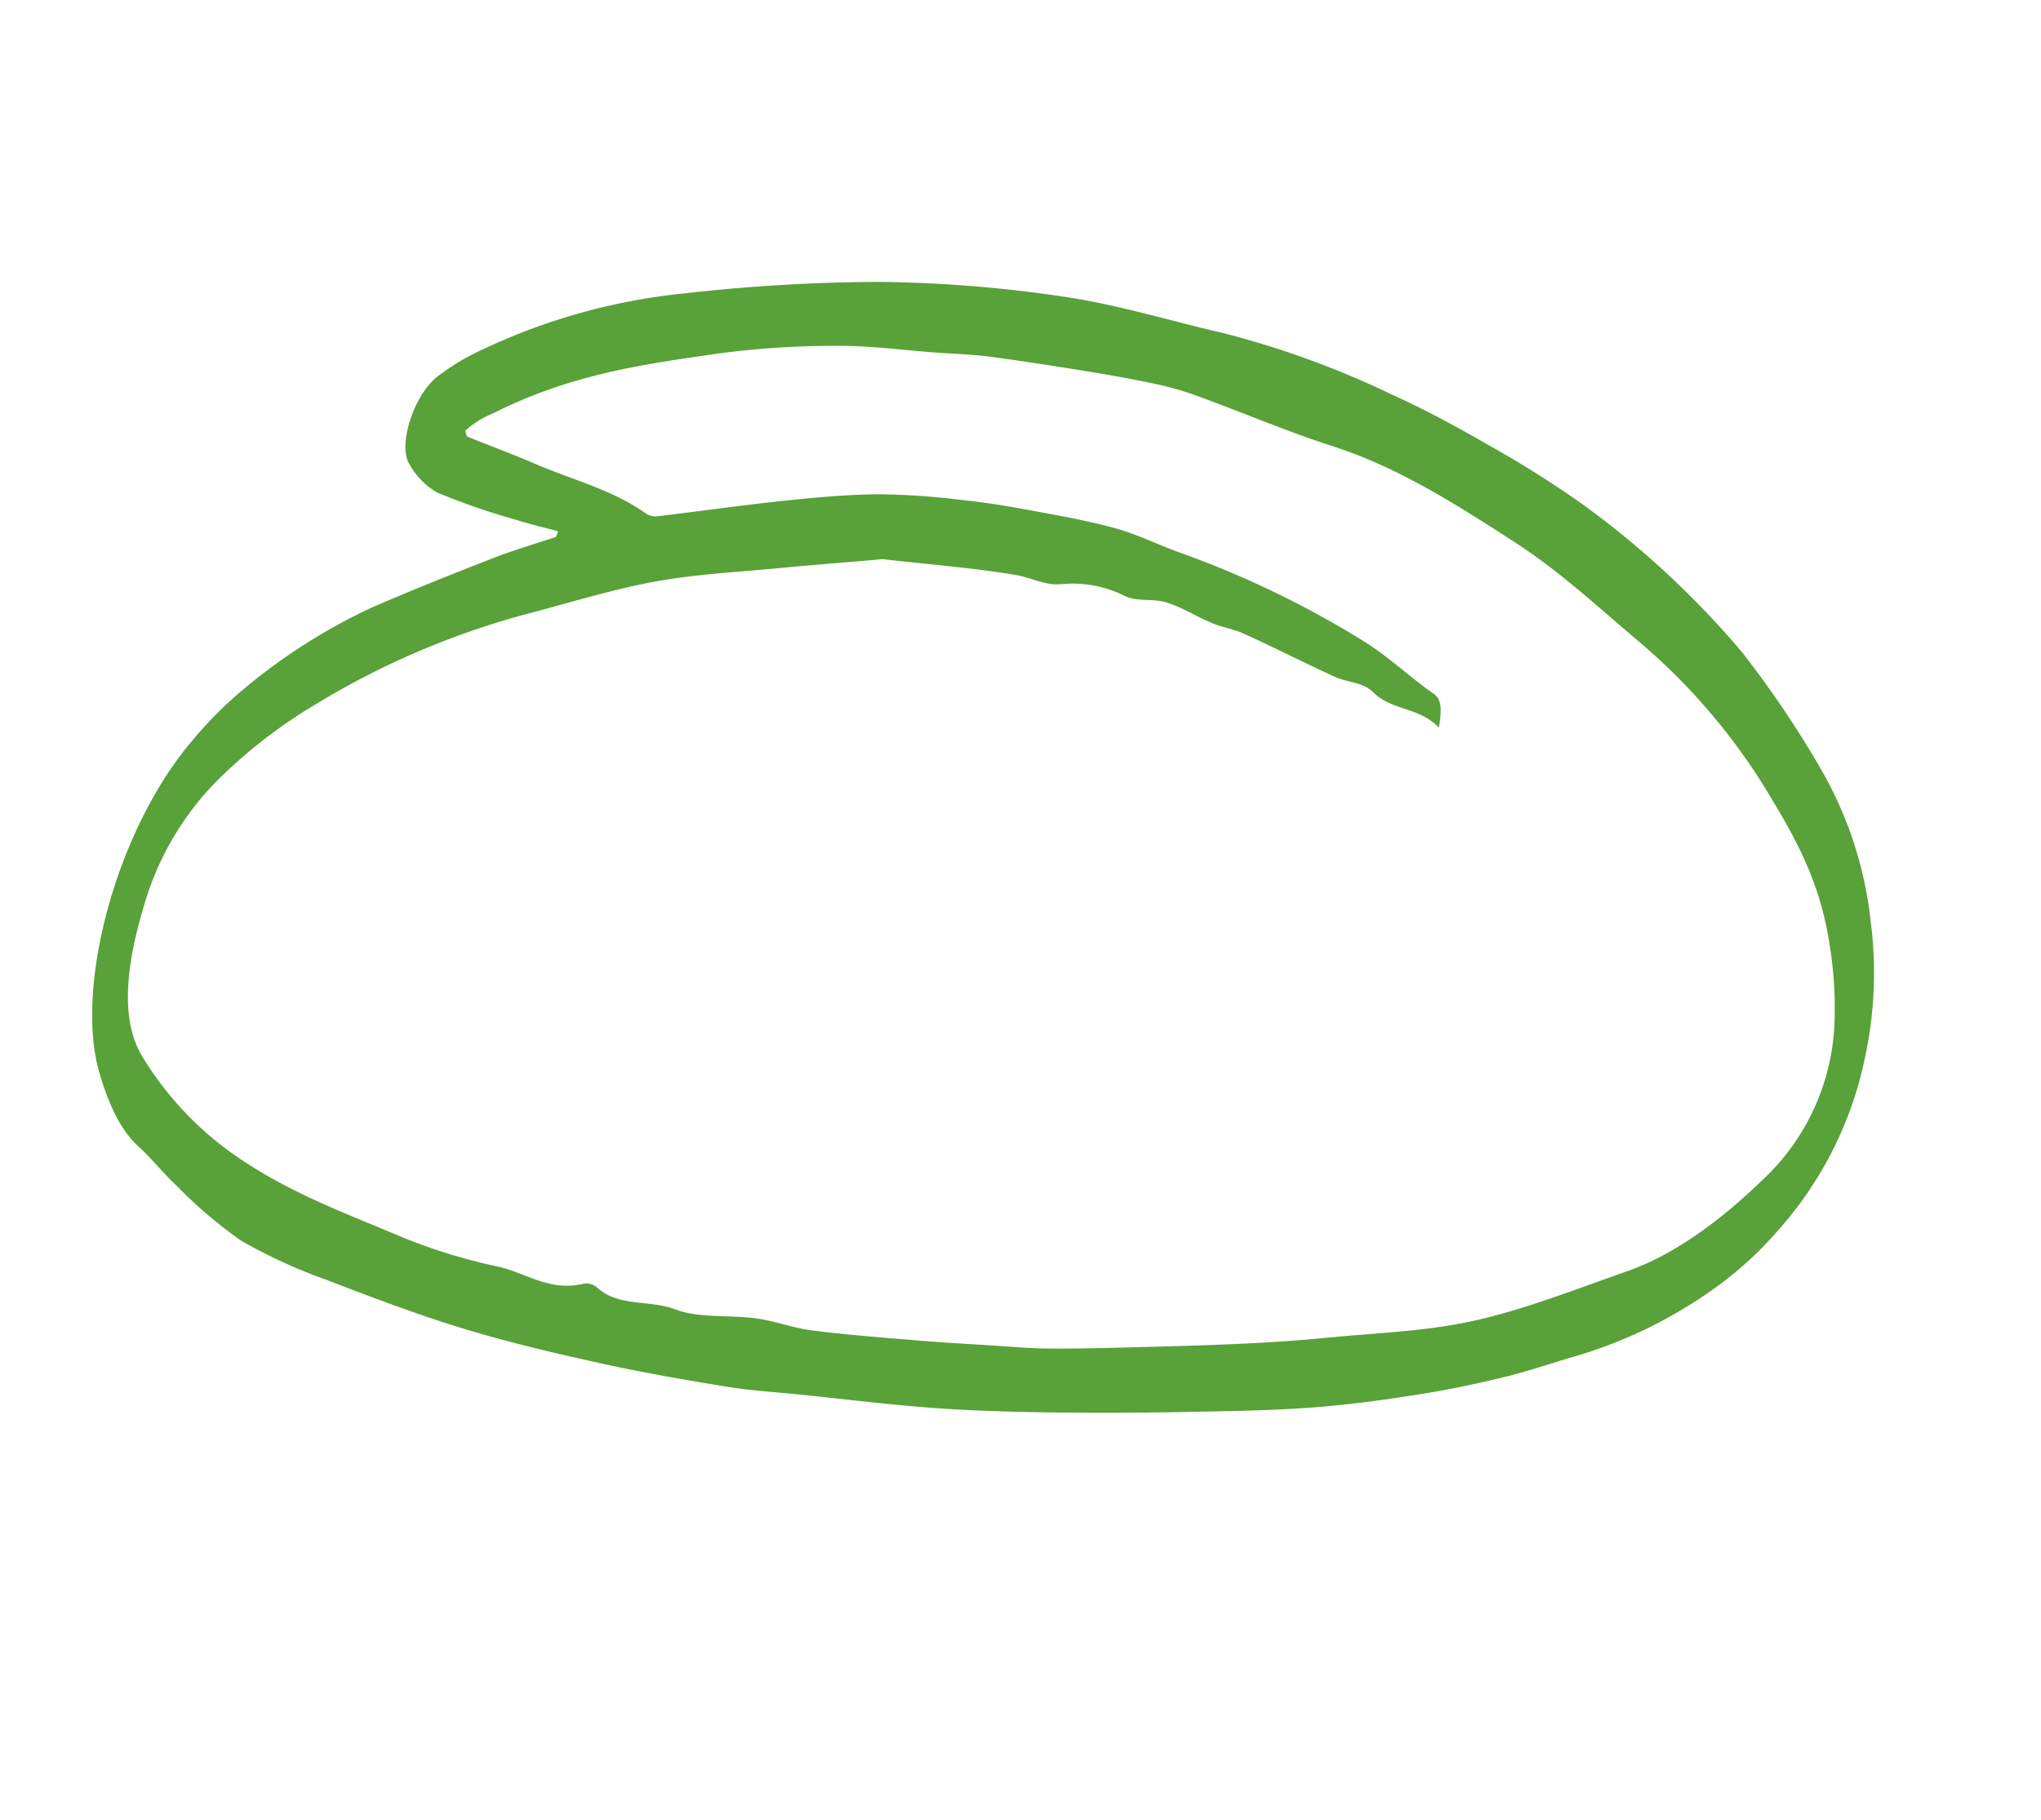
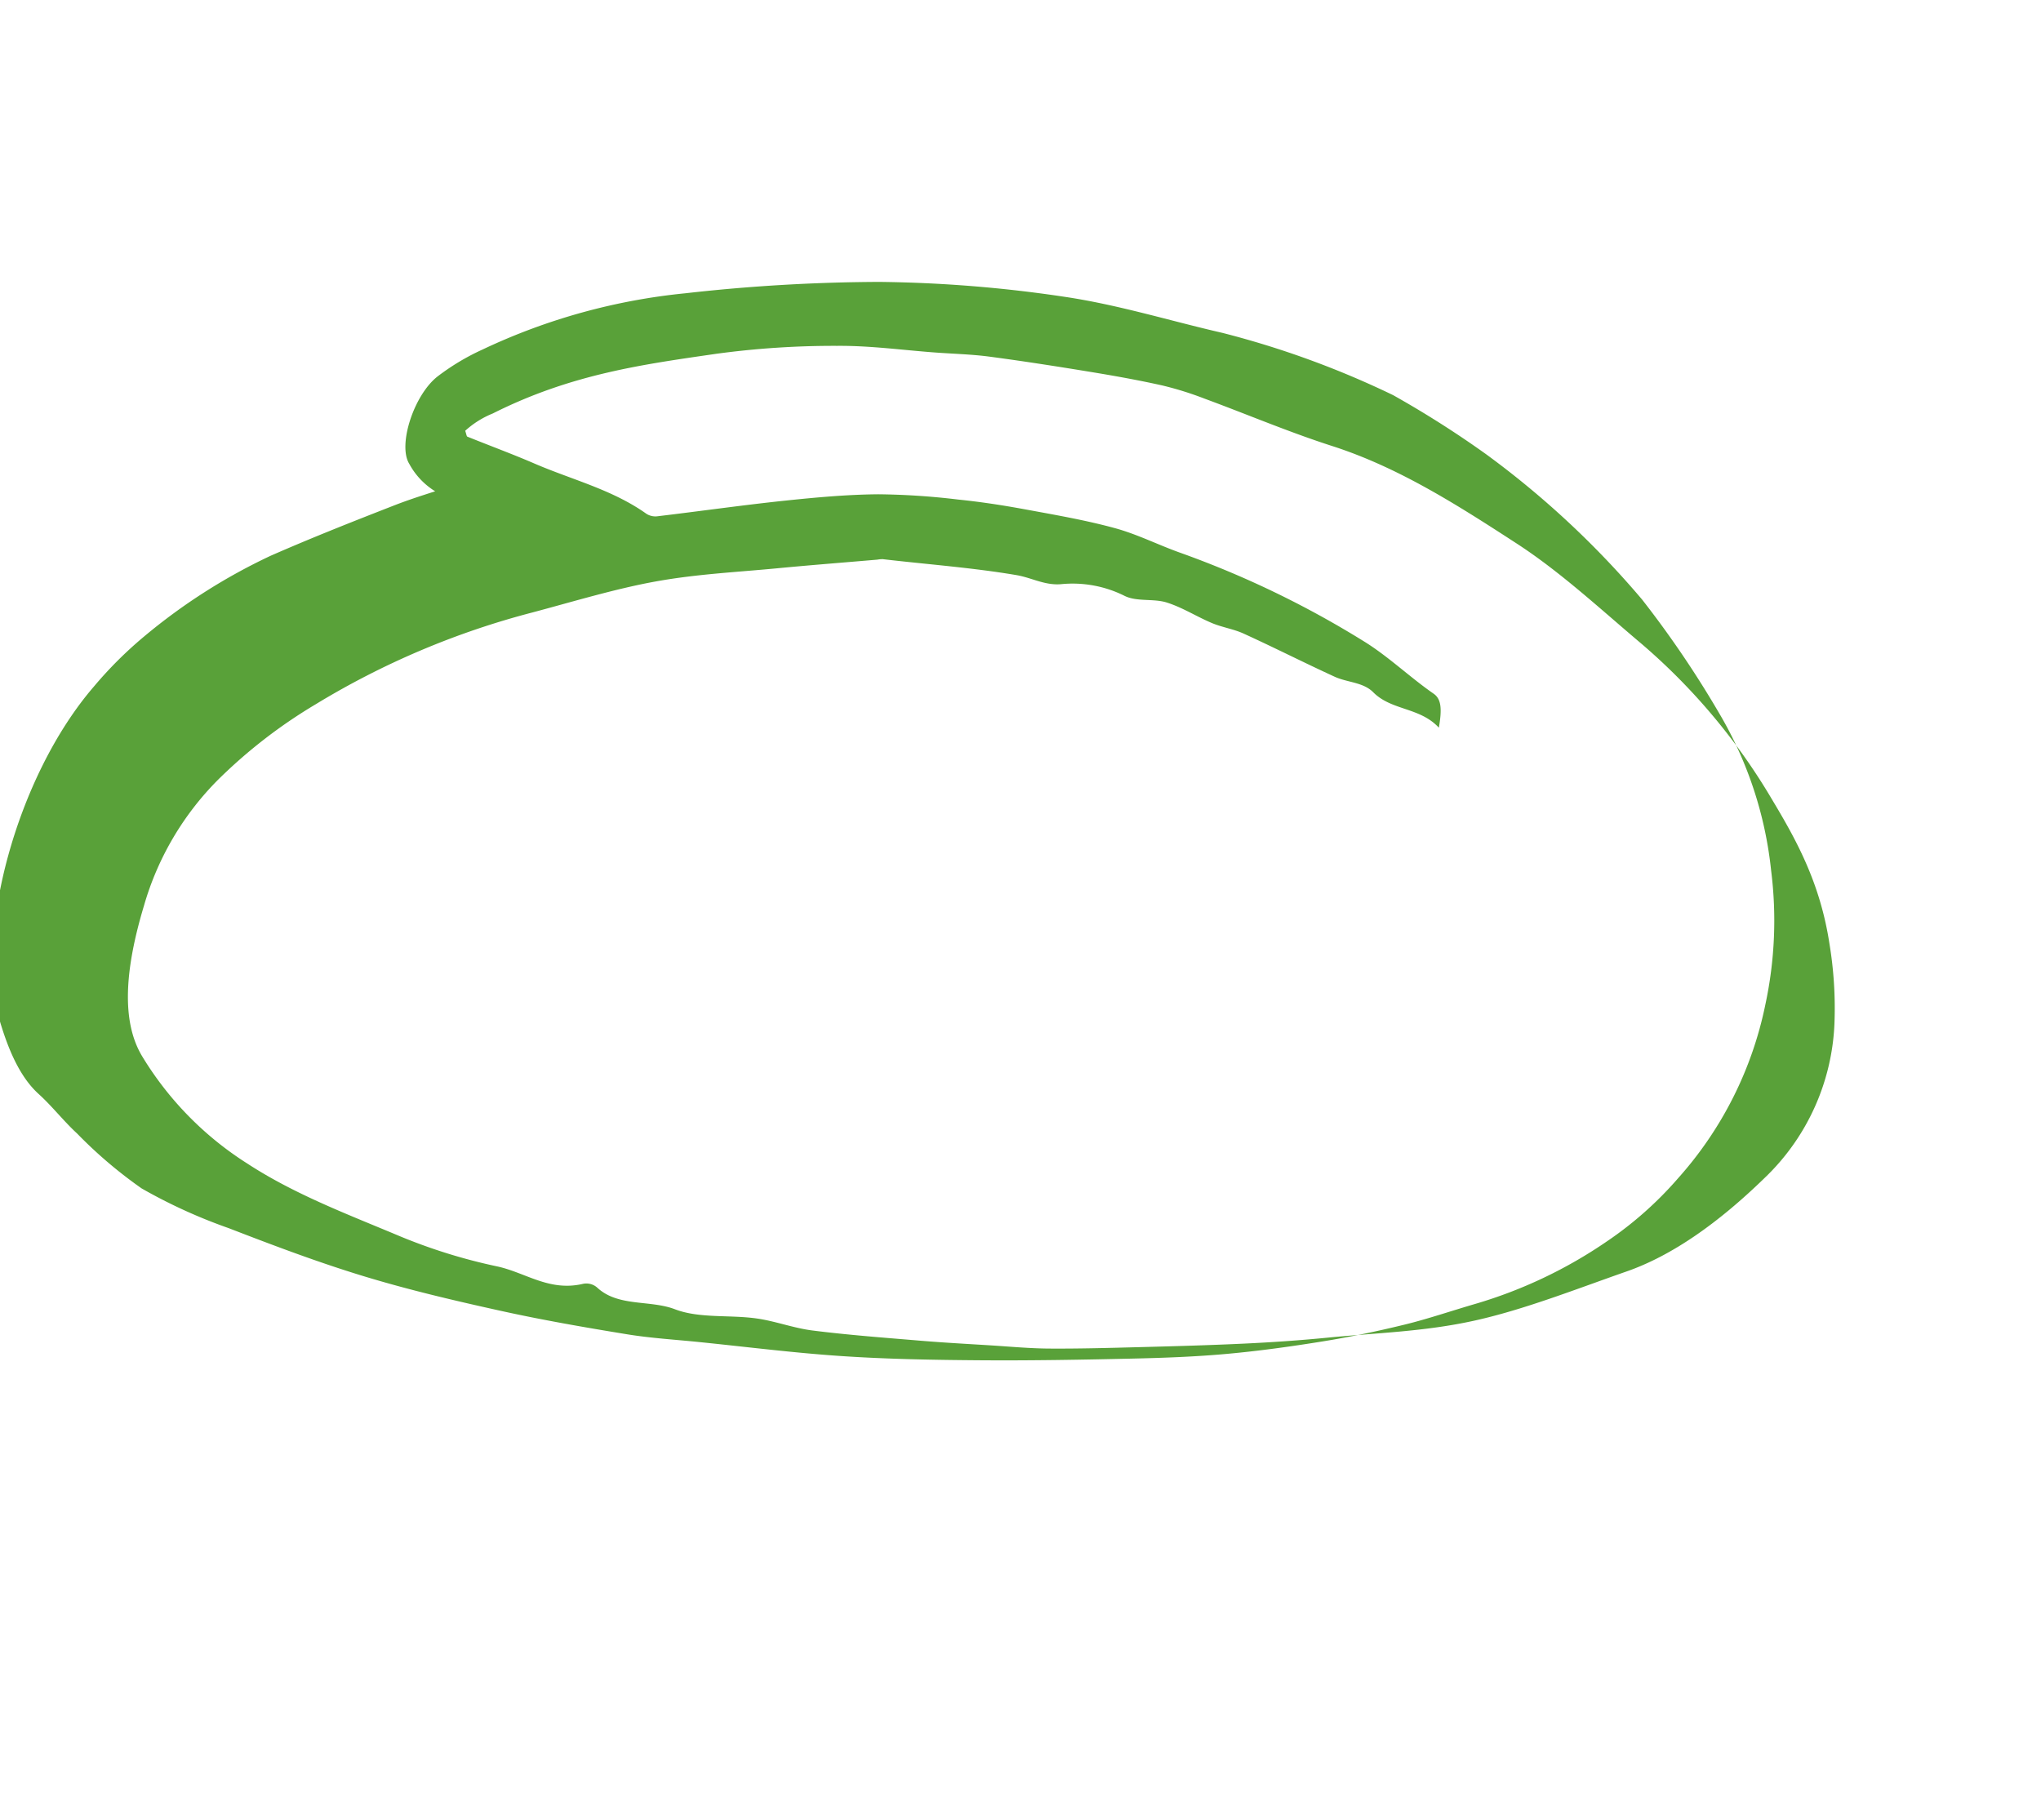
<svg xmlns="http://www.w3.org/2000/svg" width="197.319" height="175.917" viewBox="0 0 197.319 175.917">
-   <path id="Path_1995" data-name="Path 1995" d="M331.732,308.028c-1.453.228-2.9.509-4.36.67a66.316,66.316,0,0,1-7.8.666,7.031,7.031,0,0,1-3.638-1.435c-1.767-1.187-2.309-6.257-.942-8.828a22.4,22.4,0,0,1,2.9-4.132A59.492,59.492,0,0,1,333.623,282a171.6,171.6,0,0,1,16.661-8.619,129.374,129.374,0,0,1,16.944-5.97c5.089-1.418,10.234-2.018,15.353-3.021a87.788,87.788,0,0,1,17.543-1.217c3.624.021,7.251.326,10.871.707a97.584,97.584,0,0,1,10.514,1.557,87.1,87.1,0,0,1,19.52,6.708,98.123,98.123,0,0,1,11.283,7.014,37.534,37.534,0,0,1,10.736,11.8,38.644,38.644,0,0,1,4.779,12.083,35.956,35.956,0,0,1-.88,18.8,35.257,35.257,0,0,1-3.8,8.36,44.788,44.788,0,0,1-9.2,10.726c-1.788,1.513-3.551,3.152-5.361,4.554-2.167,1.677-4.355,3.257-6.563,4.7-2.669,1.747-5.353,3.414-8.058,4.922s-5.43,2.839-8.161,4.129c-4.42,2.088-8.845,4.154-13.282,6.091-4.121,1.8-8.248,3.553-12.4,5.08-4.366,1.608-8.757,2.927-13.138,4.367-2.244.737-4.482,1.577-6.735,2.169-4.029,1.058-8.062,2.076-12.1,2.9-4.47.913-8.947,1.767-13.431,2.323-4.6.57-9.2.835-13.809,1.066a51.219,51.219,0,0,1-9.258-.086,43.531,43.531,0,0,1-7.864-2.313c-1.653-.555-3.279-1.431-4.933-1.972-2.291-.749-4.377-2.662-6.318-4.934-5.583-6.536-8.151-22.215-4.832-33.22a38.763,38.763,0,0,1,2.461-6.384,56.308,56.308,0,0,1,8-12.109c2.94-3.228,5.931-6.274,8.926-9.3,1.528-1.546,3.112-2.873,4.671-4.3Zm85.506-17.287c-2.493-1.072-4.837.362-7.19-.548-1.283-.5-2.671.159-4.011.145-3.244-.036-6.488-.2-9.732-.23-1.074-.011-2.149.293-3.224.316-1.6.035-3.208-.22-4.8-.037-1.339.153-2.668,1.131-3.995,1.071a11.225,11.225,0,0,0-6.058,1.466c-1.384.763-2.857.585-4.288.951-4.166,1.065-8.292,2.557-12.437,3.849a2.837,2.837,0,0,0-.47.26c-2.864,1.581-5.732,3.134-8.591,4.75-3.375,1.906-6.785,3.62-10.1,5.875-3.271,2.224-6.451,4.982-9.657,7.572a78.148,78.148,0,0,0-15.564,16.655,49.2,49.2,0,0,0-5.674,10.549,28.314,28.314,0,0,0-1.575,13.987c.807,6.359,2.516,11.1,5.752,13.369a31.725,31.725,0,0,0,13.516,5.344c5.43.871,10.917.53,16.378.417a53.275,53.275,0,0,0,9.74-1.161c2.733-.57,5.543.185,8.2-1.79a1.585,1.585,0,0,1,1.446-.275c2.624.908,5.138-1,7.732-1.139,2.514-.136,5-1.653,7.517-2.383,1.816-.527,3.665-.606,5.478-1.155,3.314-1,6.614-2.186,9.916-3.337,2.132-.743,4.258-1.556,6.386-2.349,1.752-.653,3.512-1.241,5.252-2,2.638-1.153,5.265-2.409,7.892-3.663,3.1-1.478,6.195-2.959,9.282-4.514,2.359-1.189,4.713-2.435,7.053-3.766,4.1-2.333,8.277-4.311,12.269-7.259,3.944-2.911,7.717-6.759,11.529-10.346,3.38-3.182,6.184-7.869,8.508-13.69a21.861,21.861,0,0,0,.006-16.571,38.26,38.26,0,0,0-3.516-6.676c-3.205-4.983-6.97-7.821-10.758-10.473a59.637,59.637,0,0,0-17.642-8.6c-4.973-1.44-9.94-3.148-14.941-3.939-6.692-1.059-13.4-2.082-20.134-1.352-4.38.474-8.771.545-13.156.835a31.9,31.9,0,0,0-4.207.492c-2.263.456-4.521,1.011-6.776,1.6-3.219.843-6.436,1.711-9.647,2.658-1.658.49-3.3,1.175-4.954,1.769-2.971,1.07-5.966,1.927-8.906,3.262a84.618,84.618,0,0,0-10.353,5.447c-5.982,3.779-12,7.458-17.412,14.073a8.887,8.887,0,0,0-1.751,2.609c.24.251.334.435.426.432,2.329-.08,4.658-.237,6.988-.263,3.952-.045,7.906-.766,11.859.036a1.621,1.621,0,0,0,1.126-.251c3.522-2.1,7.027-4.3,10.558-6.34,2.646-1.529,5.3-3.009,7.988-4.235a69.594,69.594,0,0,1,7.3-2.692c2.077-.683,4.164-1.252,6.254-1.756,2.9-.7,5.8-1.435,8.709-1.882,2.254-.346,4.526-.219,6.788-.4a92.967,92.967,0,0,1,19.66.606c2.746.368,5.469,1.364,8.212,1.881C416.306,288.11,416.776,288.91,417.238,290.741Z" transform="translate(-123.805 -364.969) rotate(24)" fill="#59A139" />
+   <path id="Path_1995" data-name="Path 1995" d="M331.732,308.028c-1.453.228-2.9.509-4.36.67a66.316,66.316,0,0,1-7.8.666,7.031,7.031,0,0,1-3.638-1.435c-1.767-1.187-2.309-6.257-.942-8.828a22.4,22.4,0,0,1,2.9-4.132A59.492,59.492,0,0,1,333.623,282a171.6,171.6,0,0,1,16.661-8.619,129.374,129.374,0,0,1,16.944-5.97c5.089-1.418,10.234-2.018,15.353-3.021a87.788,87.788,0,0,1,17.543-1.217a97.584,97.584,0,0,1,10.514,1.557,87.1,87.1,0,0,1,19.52,6.708,98.123,98.123,0,0,1,11.283,7.014,37.534,37.534,0,0,1,10.736,11.8,38.644,38.644,0,0,1,4.779,12.083,35.956,35.956,0,0,1-.88,18.8,35.257,35.257,0,0,1-3.8,8.36,44.788,44.788,0,0,1-9.2,10.726c-1.788,1.513-3.551,3.152-5.361,4.554-2.167,1.677-4.355,3.257-6.563,4.7-2.669,1.747-5.353,3.414-8.058,4.922s-5.43,2.839-8.161,4.129c-4.42,2.088-8.845,4.154-13.282,6.091-4.121,1.8-8.248,3.553-12.4,5.08-4.366,1.608-8.757,2.927-13.138,4.367-2.244.737-4.482,1.577-6.735,2.169-4.029,1.058-8.062,2.076-12.1,2.9-4.47.913-8.947,1.767-13.431,2.323-4.6.57-9.2.835-13.809,1.066a51.219,51.219,0,0,1-9.258-.086,43.531,43.531,0,0,1-7.864-2.313c-1.653-.555-3.279-1.431-4.933-1.972-2.291-.749-4.377-2.662-6.318-4.934-5.583-6.536-8.151-22.215-4.832-33.22a38.763,38.763,0,0,1,2.461-6.384,56.308,56.308,0,0,1,8-12.109c2.94-3.228,5.931-6.274,8.926-9.3,1.528-1.546,3.112-2.873,4.671-4.3Zm85.506-17.287c-2.493-1.072-4.837.362-7.19-.548-1.283-.5-2.671.159-4.011.145-3.244-.036-6.488-.2-9.732-.23-1.074-.011-2.149.293-3.224.316-1.6.035-3.208-.22-4.8-.037-1.339.153-2.668,1.131-3.995,1.071a11.225,11.225,0,0,0-6.058,1.466c-1.384.763-2.857.585-4.288.951-4.166,1.065-8.292,2.557-12.437,3.849a2.837,2.837,0,0,0-.47.26c-2.864,1.581-5.732,3.134-8.591,4.75-3.375,1.906-6.785,3.62-10.1,5.875-3.271,2.224-6.451,4.982-9.657,7.572a78.148,78.148,0,0,0-15.564,16.655,49.2,49.2,0,0,0-5.674,10.549,28.314,28.314,0,0,0-1.575,13.987c.807,6.359,2.516,11.1,5.752,13.369a31.725,31.725,0,0,0,13.516,5.344c5.43.871,10.917.53,16.378.417a53.275,53.275,0,0,0,9.74-1.161c2.733-.57,5.543.185,8.2-1.79a1.585,1.585,0,0,1,1.446-.275c2.624.908,5.138-1,7.732-1.139,2.514-.136,5-1.653,7.517-2.383,1.816-.527,3.665-.606,5.478-1.155,3.314-1,6.614-2.186,9.916-3.337,2.132-.743,4.258-1.556,6.386-2.349,1.752-.653,3.512-1.241,5.252-2,2.638-1.153,5.265-2.409,7.892-3.663,3.1-1.478,6.195-2.959,9.282-4.514,2.359-1.189,4.713-2.435,7.053-3.766,4.1-2.333,8.277-4.311,12.269-7.259,3.944-2.911,7.717-6.759,11.529-10.346,3.38-3.182,6.184-7.869,8.508-13.69a21.861,21.861,0,0,0,.006-16.571,38.26,38.26,0,0,0-3.516-6.676c-3.205-4.983-6.97-7.821-10.758-10.473a59.637,59.637,0,0,0-17.642-8.6c-4.973-1.44-9.94-3.148-14.941-3.939-6.692-1.059-13.4-2.082-20.134-1.352-4.38.474-8.771.545-13.156.835a31.9,31.9,0,0,0-4.207.492c-2.263.456-4.521,1.011-6.776,1.6-3.219.843-6.436,1.711-9.647,2.658-1.658.49-3.3,1.175-4.954,1.769-2.971,1.07-5.966,1.927-8.906,3.262a84.618,84.618,0,0,0-10.353,5.447c-5.982,3.779-12,7.458-17.412,14.073a8.887,8.887,0,0,0-1.751,2.609c.24.251.334.435.426.432,2.329-.08,4.658-.237,6.988-.263,3.952-.045,7.906-.766,11.859.036a1.621,1.621,0,0,0,1.126-.251c3.522-2.1,7.027-4.3,10.558-6.34,2.646-1.529,5.3-3.009,7.988-4.235a69.594,69.594,0,0,1,7.3-2.692c2.077-.683,4.164-1.252,6.254-1.756,2.9-.7,5.8-1.435,8.709-1.882,2.254-.346,4.526-.219,6.788-.4a92.967,92.967,0,0,1,19.66.606c2.746.368,5.469,1.364,8.212,1.881C416.306,288.11,416.776,288.91,417.238,290.741Z" transform="translate(-123.805 -364.969) rotate(24)" fill="#59A139" />
</svg>